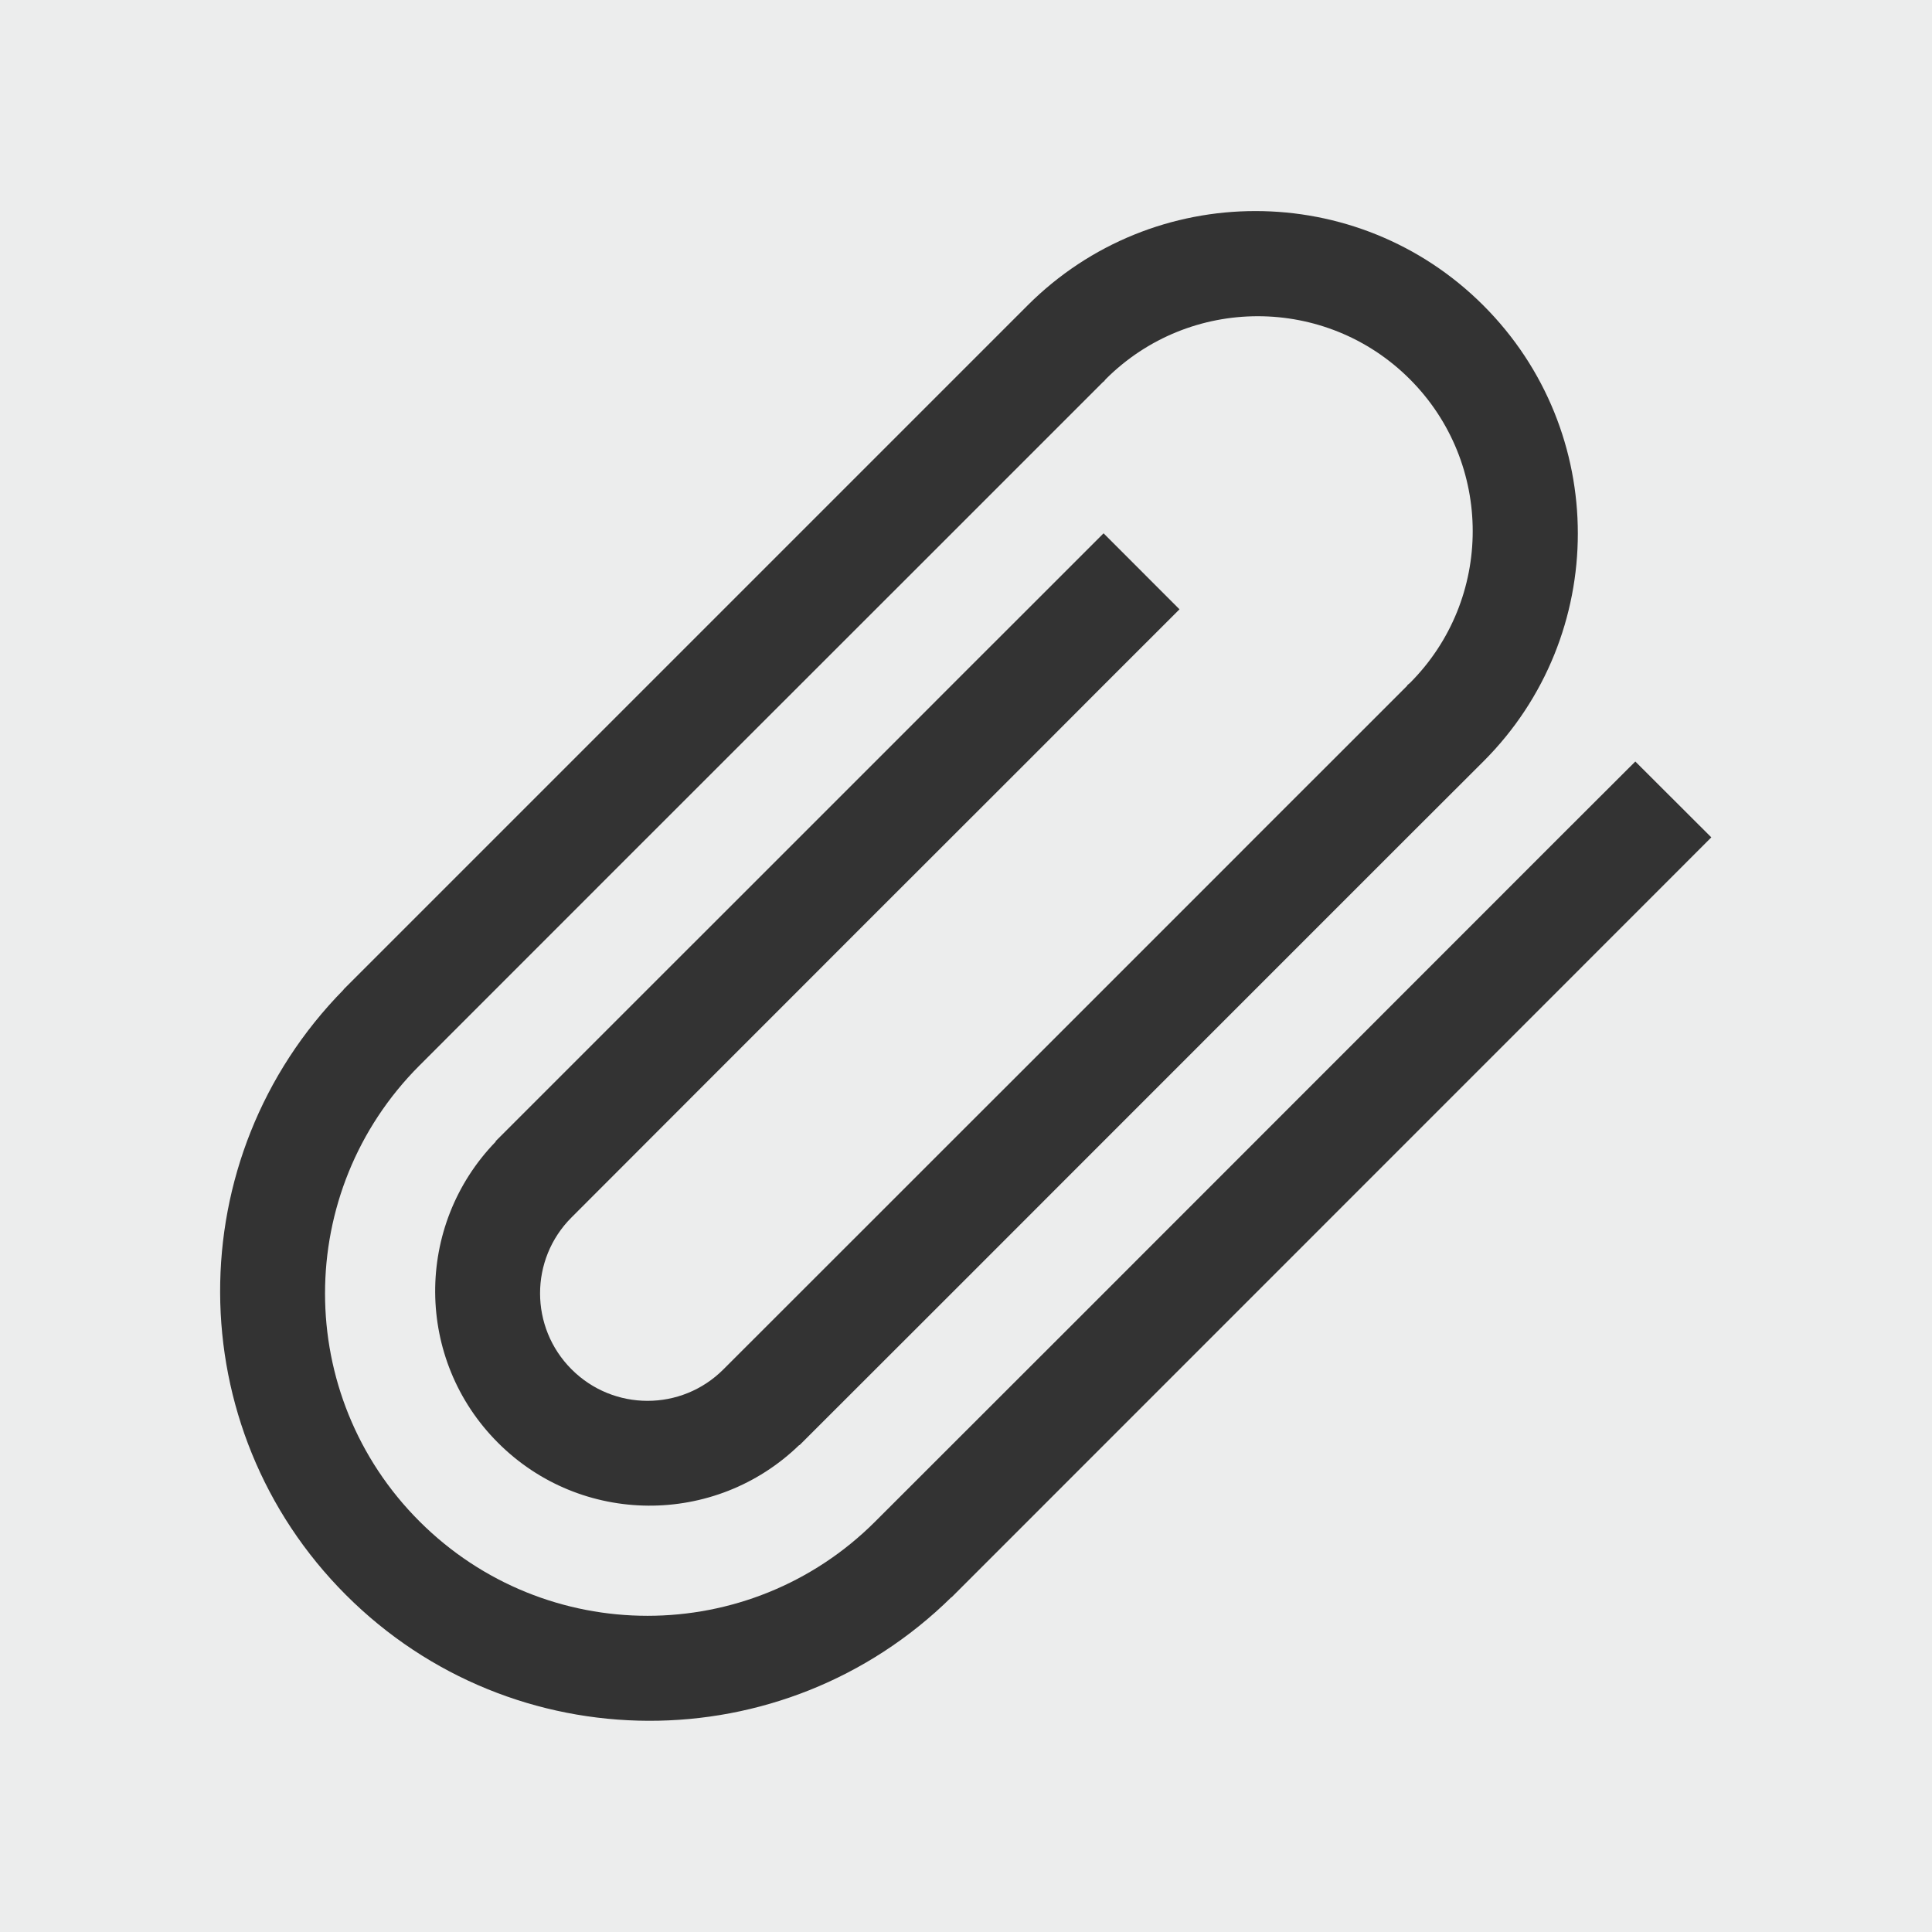
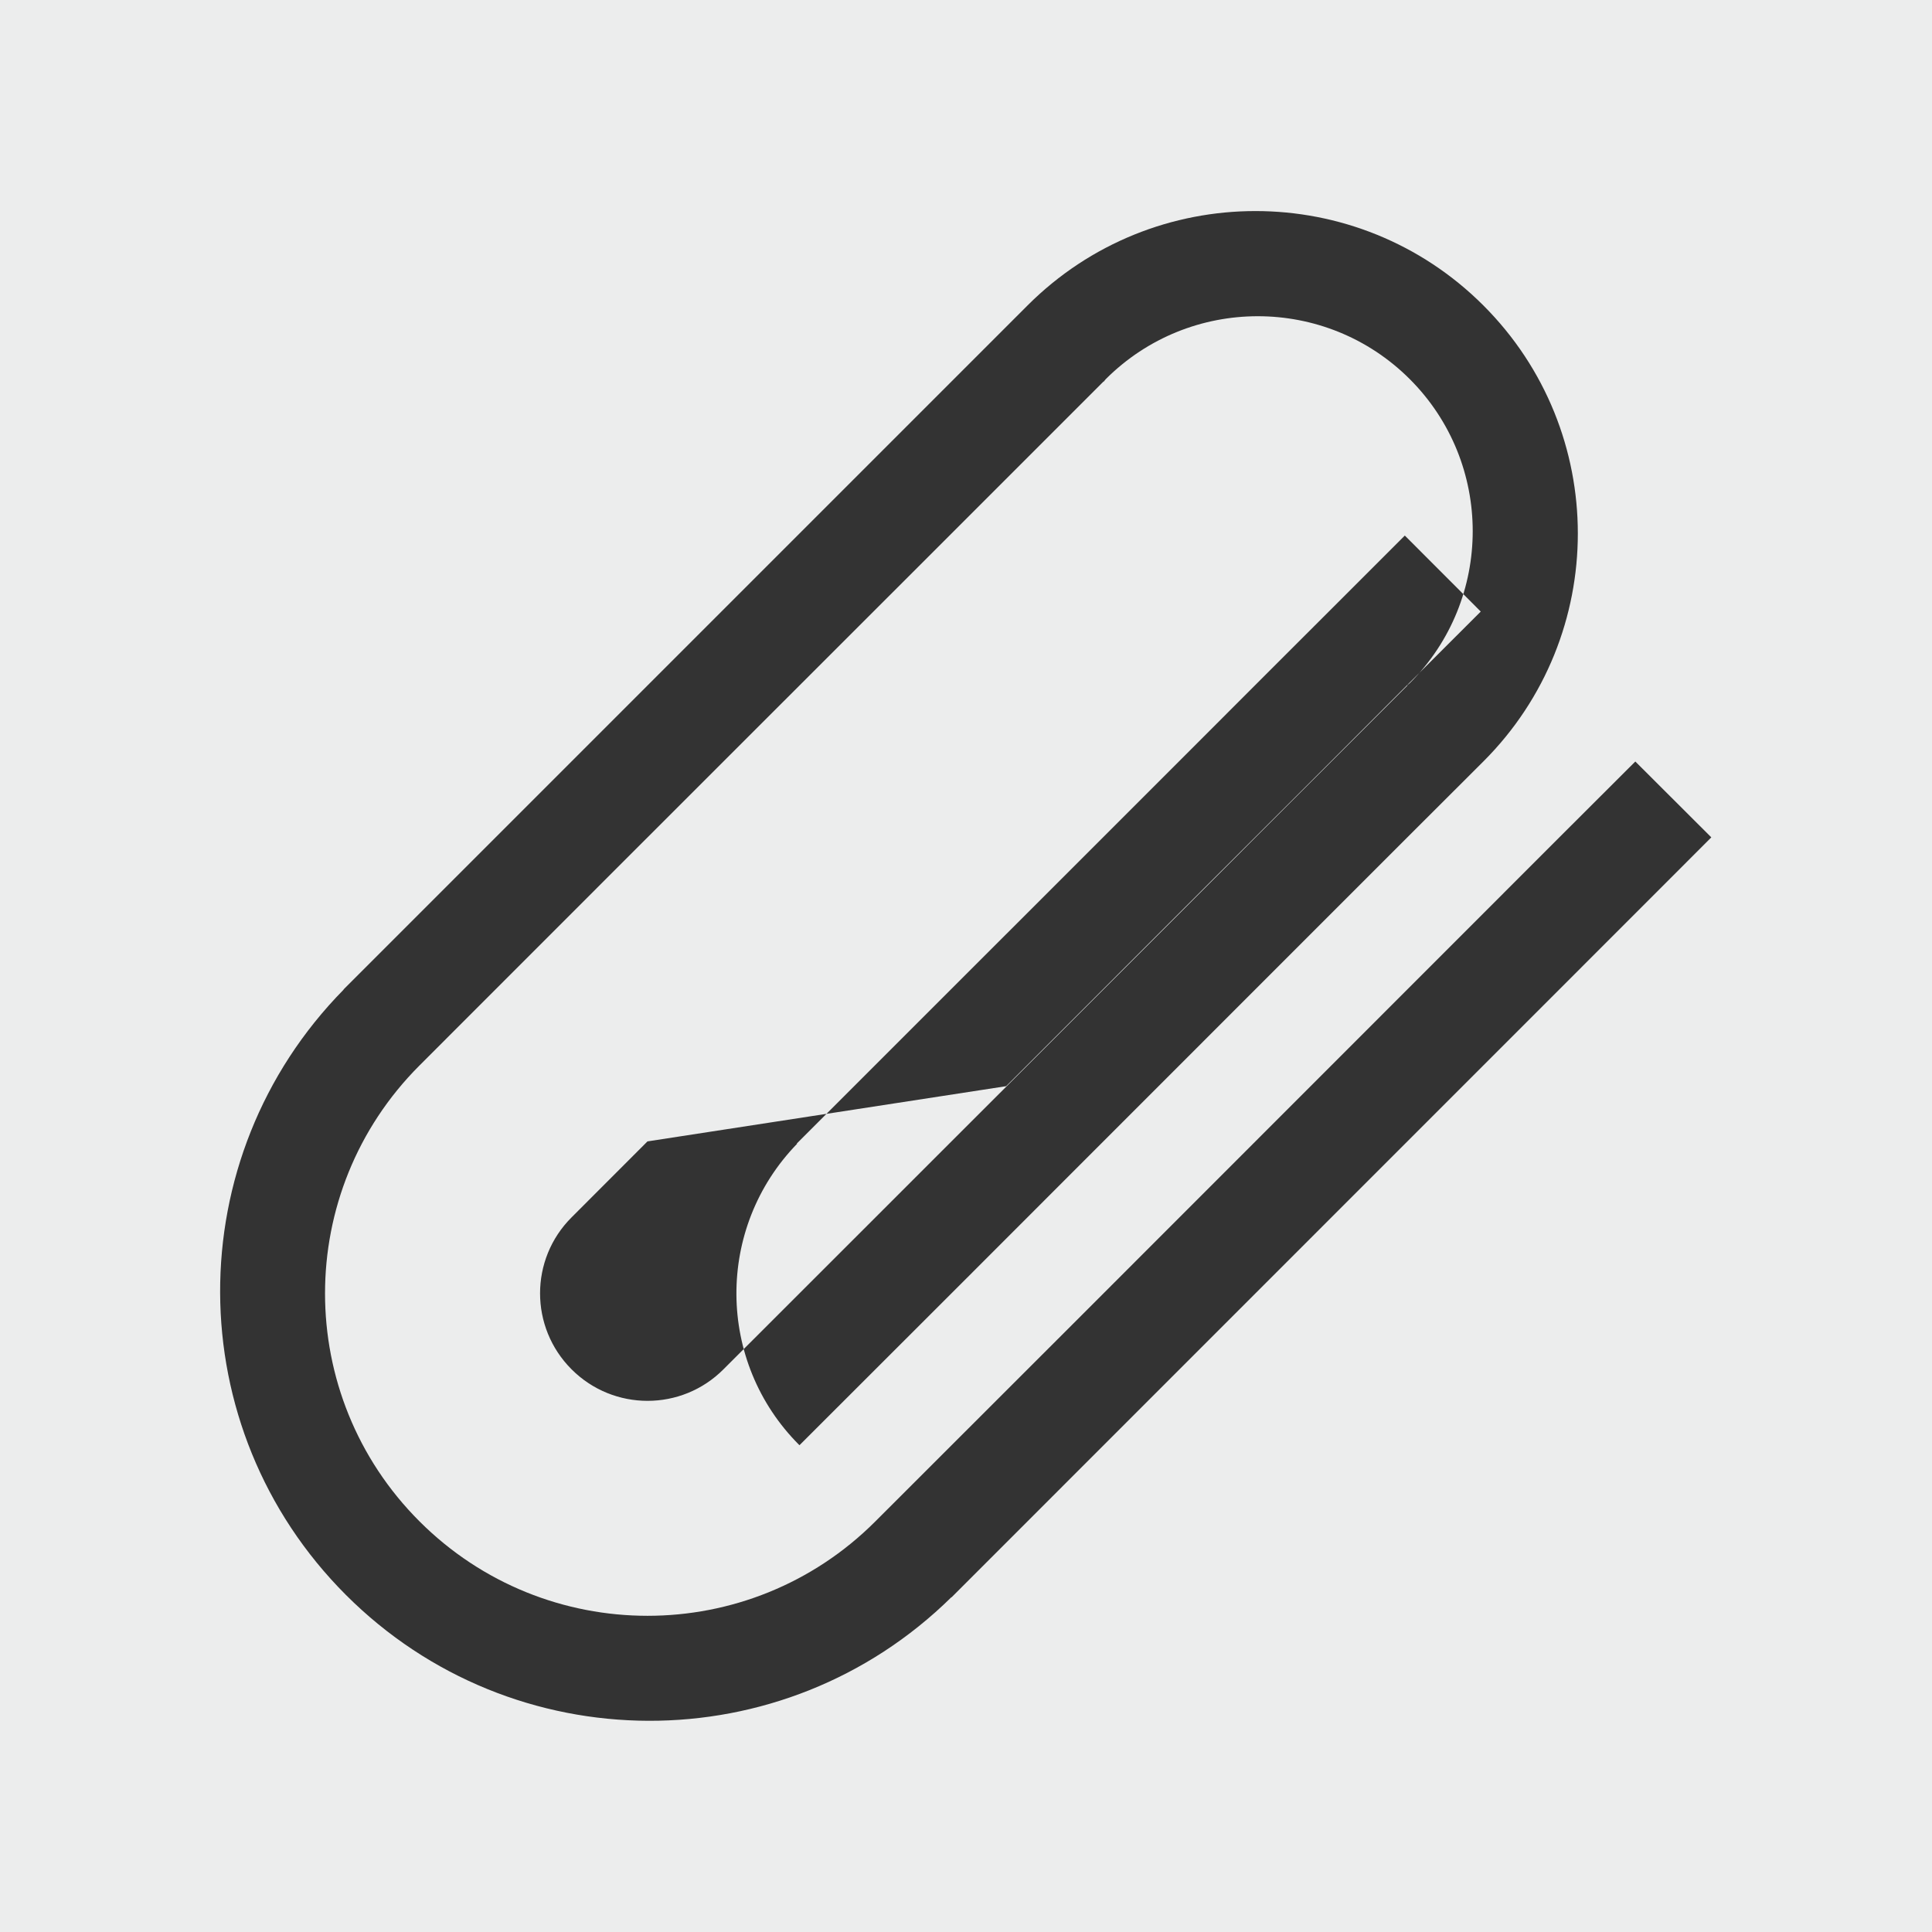
<svg xmlns="http://www.w3.org/2000/svg" version="1.1" id="pixelegg_attach" x="0px" y="0px" width="28.347px" height="28.347px" viewBox="0 0 28.347 28.347" enable-background="new 0 0 28.347 28.347" xml:space="preserve">
  <rect x="0" y="0" width="28.347" height="28.347" fill="#333333" stroke="none" />
-   <path fill-rule="evenodd" clip-rule="evenodd" fill="#ECEDED" d="M0-0.001v28.348h28.348V-0.001H0z M23.995,13.401L13.961,23.437  l-0.002-0.002c-2.466,2.428-6.432,2.418-8.883-0.033s-2.461-6.416-0.033-8.883l-0.002-0.002l7.805-7.805l1.115-1.115l1.115-1.115  c1.847-1.847,4.842-1.847,6.689,0s1.848,4.843,0,6.69l-1.115,1.113l-1.115,1.115l-3.911,3.912l-1.405,1.406l-2.488,2.486  l-0.004-0.002c-1.232,1.195-3.201,1.188-4.42-0.033c-1.22-1.219-1.228-3.188-0.032-4.42l-0.004-0.004l1.115-1.115l1.373-1.373  l1.405-1.404l1.682-1.682l1.31-1.311l1.265-1.264l0.771-0.771l1.114,1.115l-1.081,1.08l-1.148,1.15l-2.342,2.34l-1.204,1.205  l-1.189,1.189L9.5,16.747l-1.114,1.115c-0.616,0.615-0.616,1.613,0,2.229c0.616,0.617,1.614,0.617,2.229,0l1.956-1.955l1.189-1.189  l1.204-1.203l1.227-1.227l1.971-1.971l0.259-0.26l1.114-1.113l1.115-1.115l-0.003-0.004c0.012-0.01,0.026-0.02,0.038-0.031  c1.231-1.231,1.231-3.229,0-4.46s-3.229-1.231-4.461,0c-0.011,0.012-0.02,0.025-0.031,0.038l-0.002-0.003l-1.115,1.115l-1.115,1.115  l-0.258,0.258l-1.973,1.972l-2.597,2.596l-2.978,2.979c-1.848,1.848-1.848,4.842,0,6.689s4.843,1.848,6.689,0l2.979-2.977  l7.056-7.059l1.115-1.113l1.115,1.113L23.995,13.401z" />
+   <path fill-rule="evenodd" clip-rule="evenodd" fill="#ECEDED" d="M0-0.001v28.348h28.348V-0.001H0z M23.995,13.401L13.961,23.437  l-0.002-0.002c-2.466,2.428-6.432,2.418-8.883-0.033s-2.461-6.416-0.033-8.883l-0.002-0.002l7.805-7.805l1.115-1.115l1.115-1.115  c1.847-1.847,4.842-1.847,6.689,0s1.848,4.843,0,6.69l-1.115,1.113l-1.115,1.115l-3.911,3.912l-1.405,1.406l-2.488,2.486  l-0.004-0.002c-1.22-1.219-1.228-3.188-0.032-4.42l-0.004-0.004l1.115-1.115l1.373-1.373  l1.405-1.404l1.682-1.682l1.31-1.311l1.265-1.264l0.771-0.771l1.114,1.115l-1.081,1.08l-1.148,1.15l-2.342,2.34l-1.204,1.205  l-1.189,1.189L9.5,16.747l-1.114,1.115c-0.616,0.615-0.616,1.613,0,2.229c0.616,0.617,1.614,0.617,2.229,0l1.956-1.955l1.189-1.189  l1.204-1.203l1.227-1.227l1.971-1.971l0.259-0.26l1.114-1.113l1.115-1.115l-0.003-0.004c0.012-0.01,0.026-0.02,0.038-0.031  c1.231-1.231,1.231-3.229,0-4.46s-3.229-1.231-4.461,0c-0.011,0.012-0.02,0.025-0.031,0.038l-0.002-0.003l-1.115,1.115l-1.115,1.115  l-0.258,0.258l-1.973,1.972l-2.597,2.596l-2.978,2.979c-1.848,1.848-1.848,4.842,0,6.689s4.843,1.848,6.689,0l2.979-2.977  l7.056-7.059l1.115-1.113l1.115,1.113L23.995,13.401z" />
</svg>